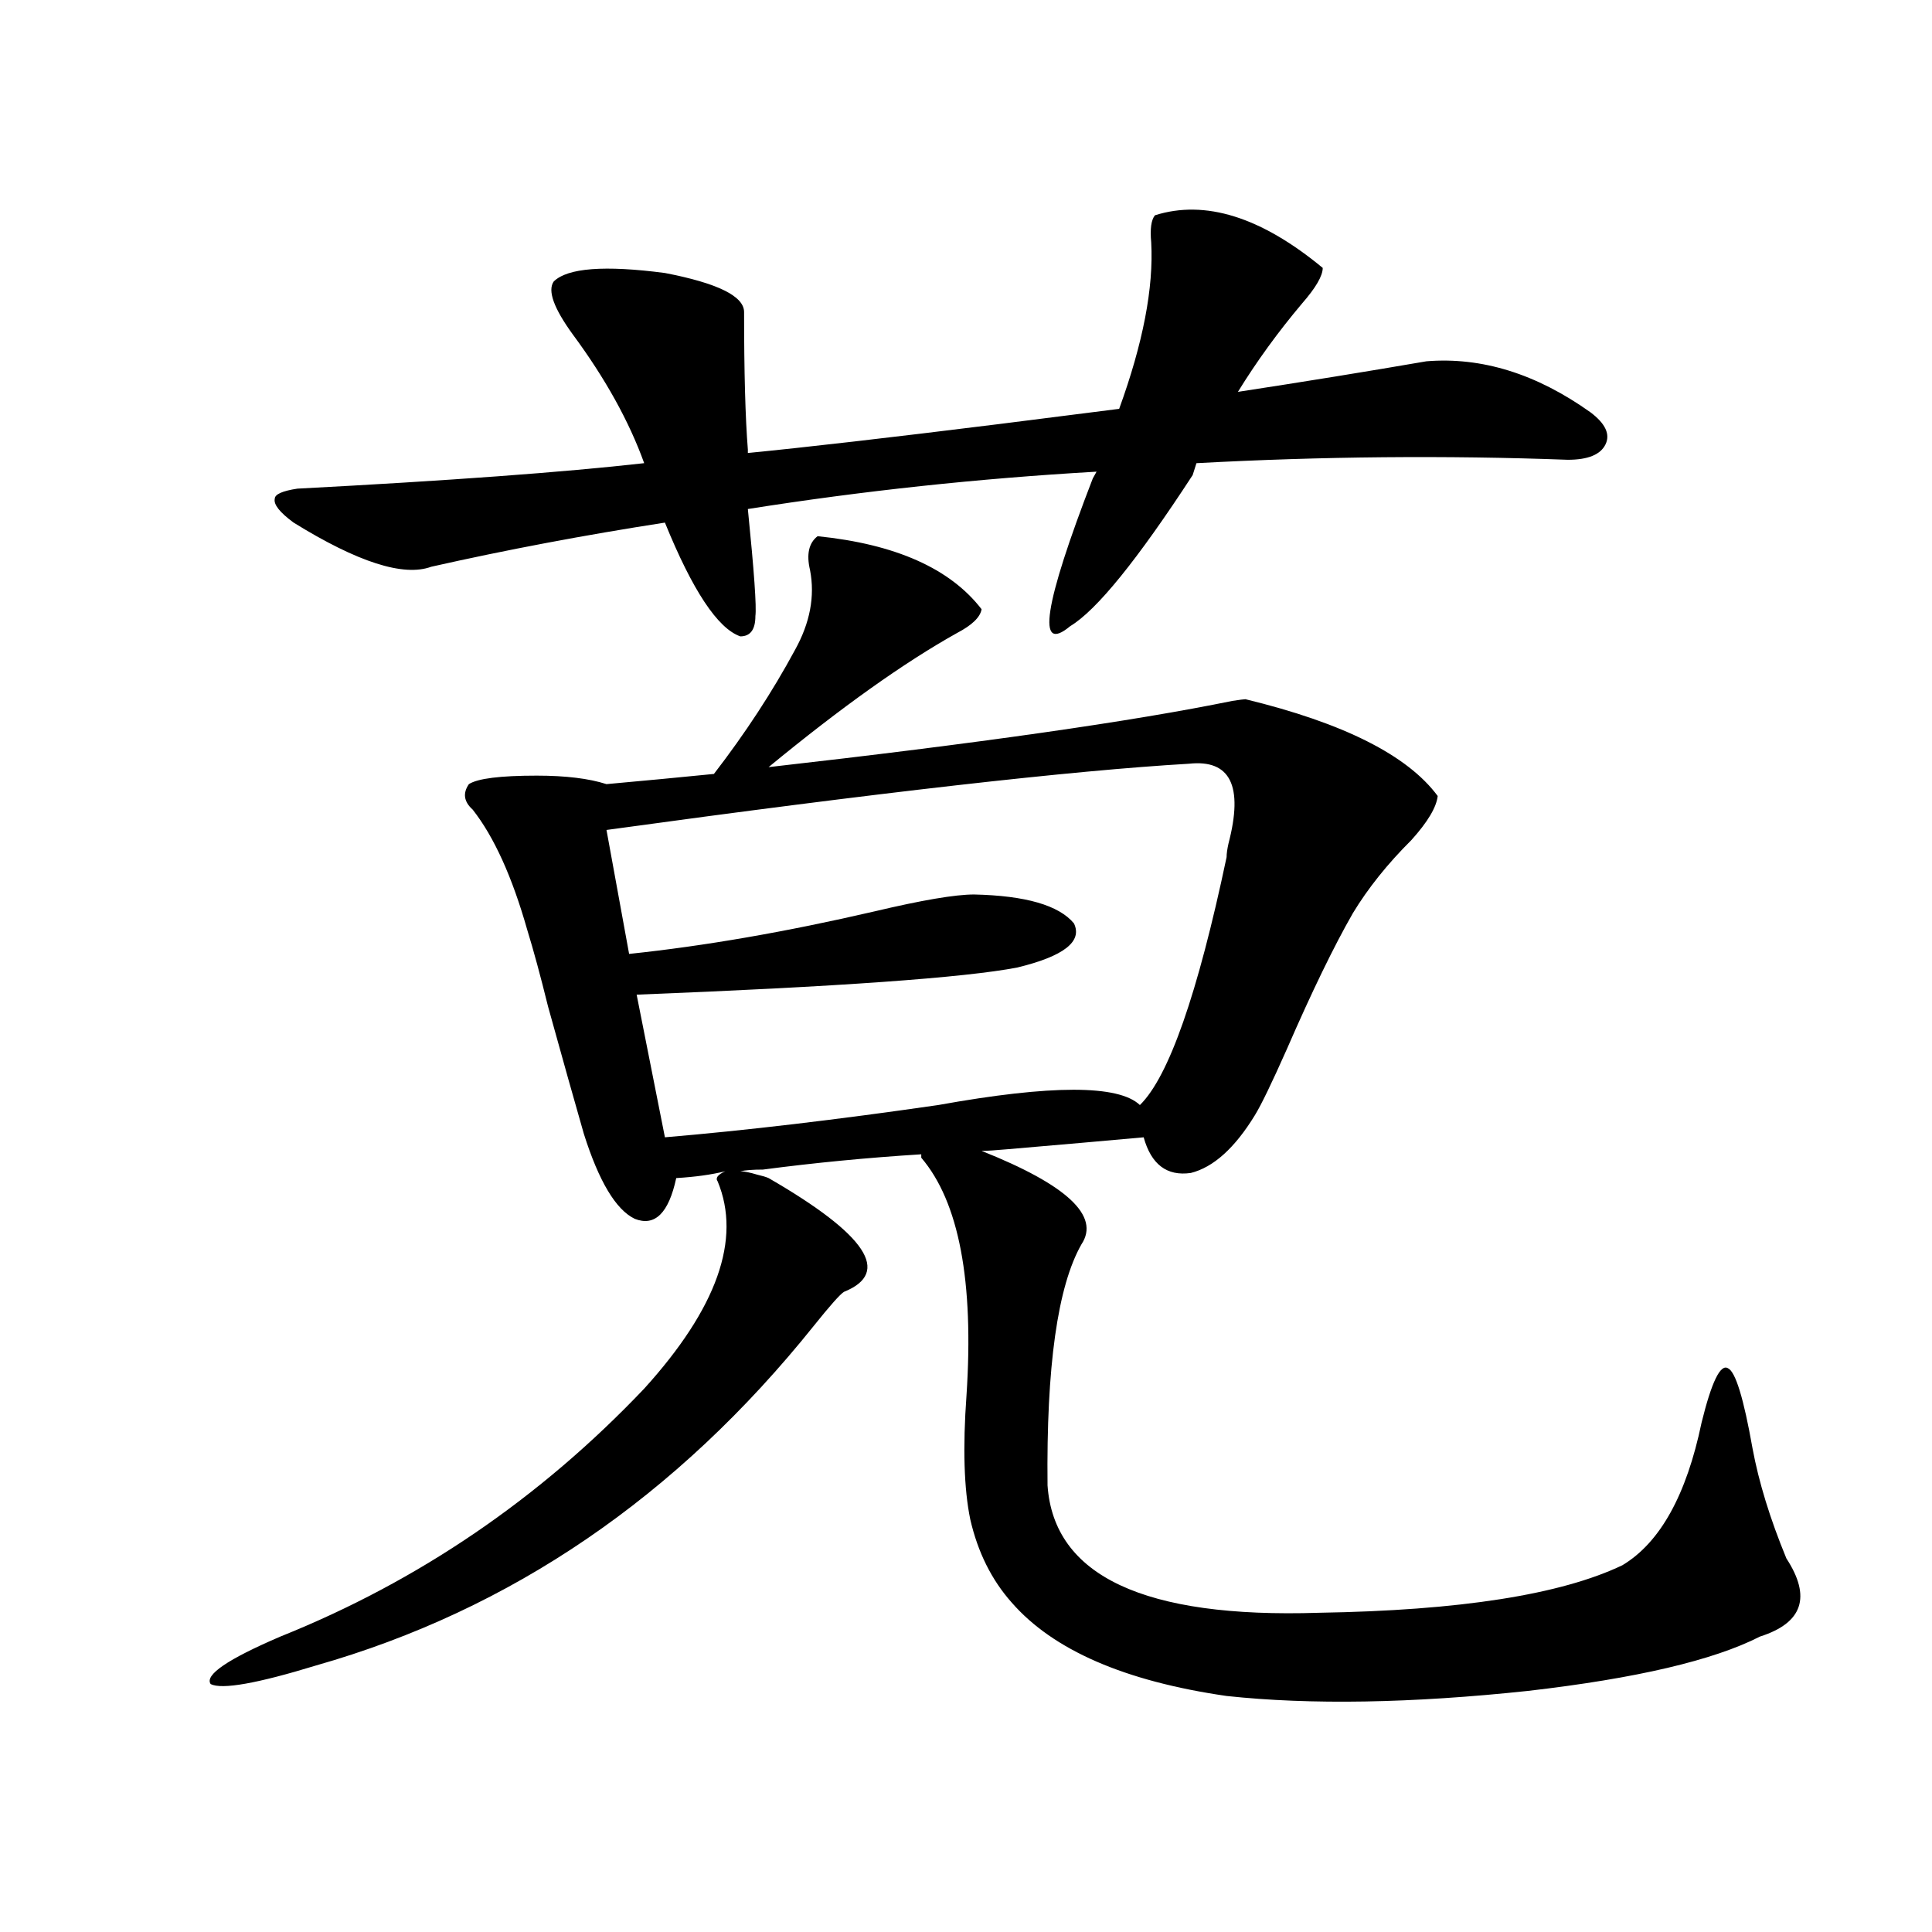
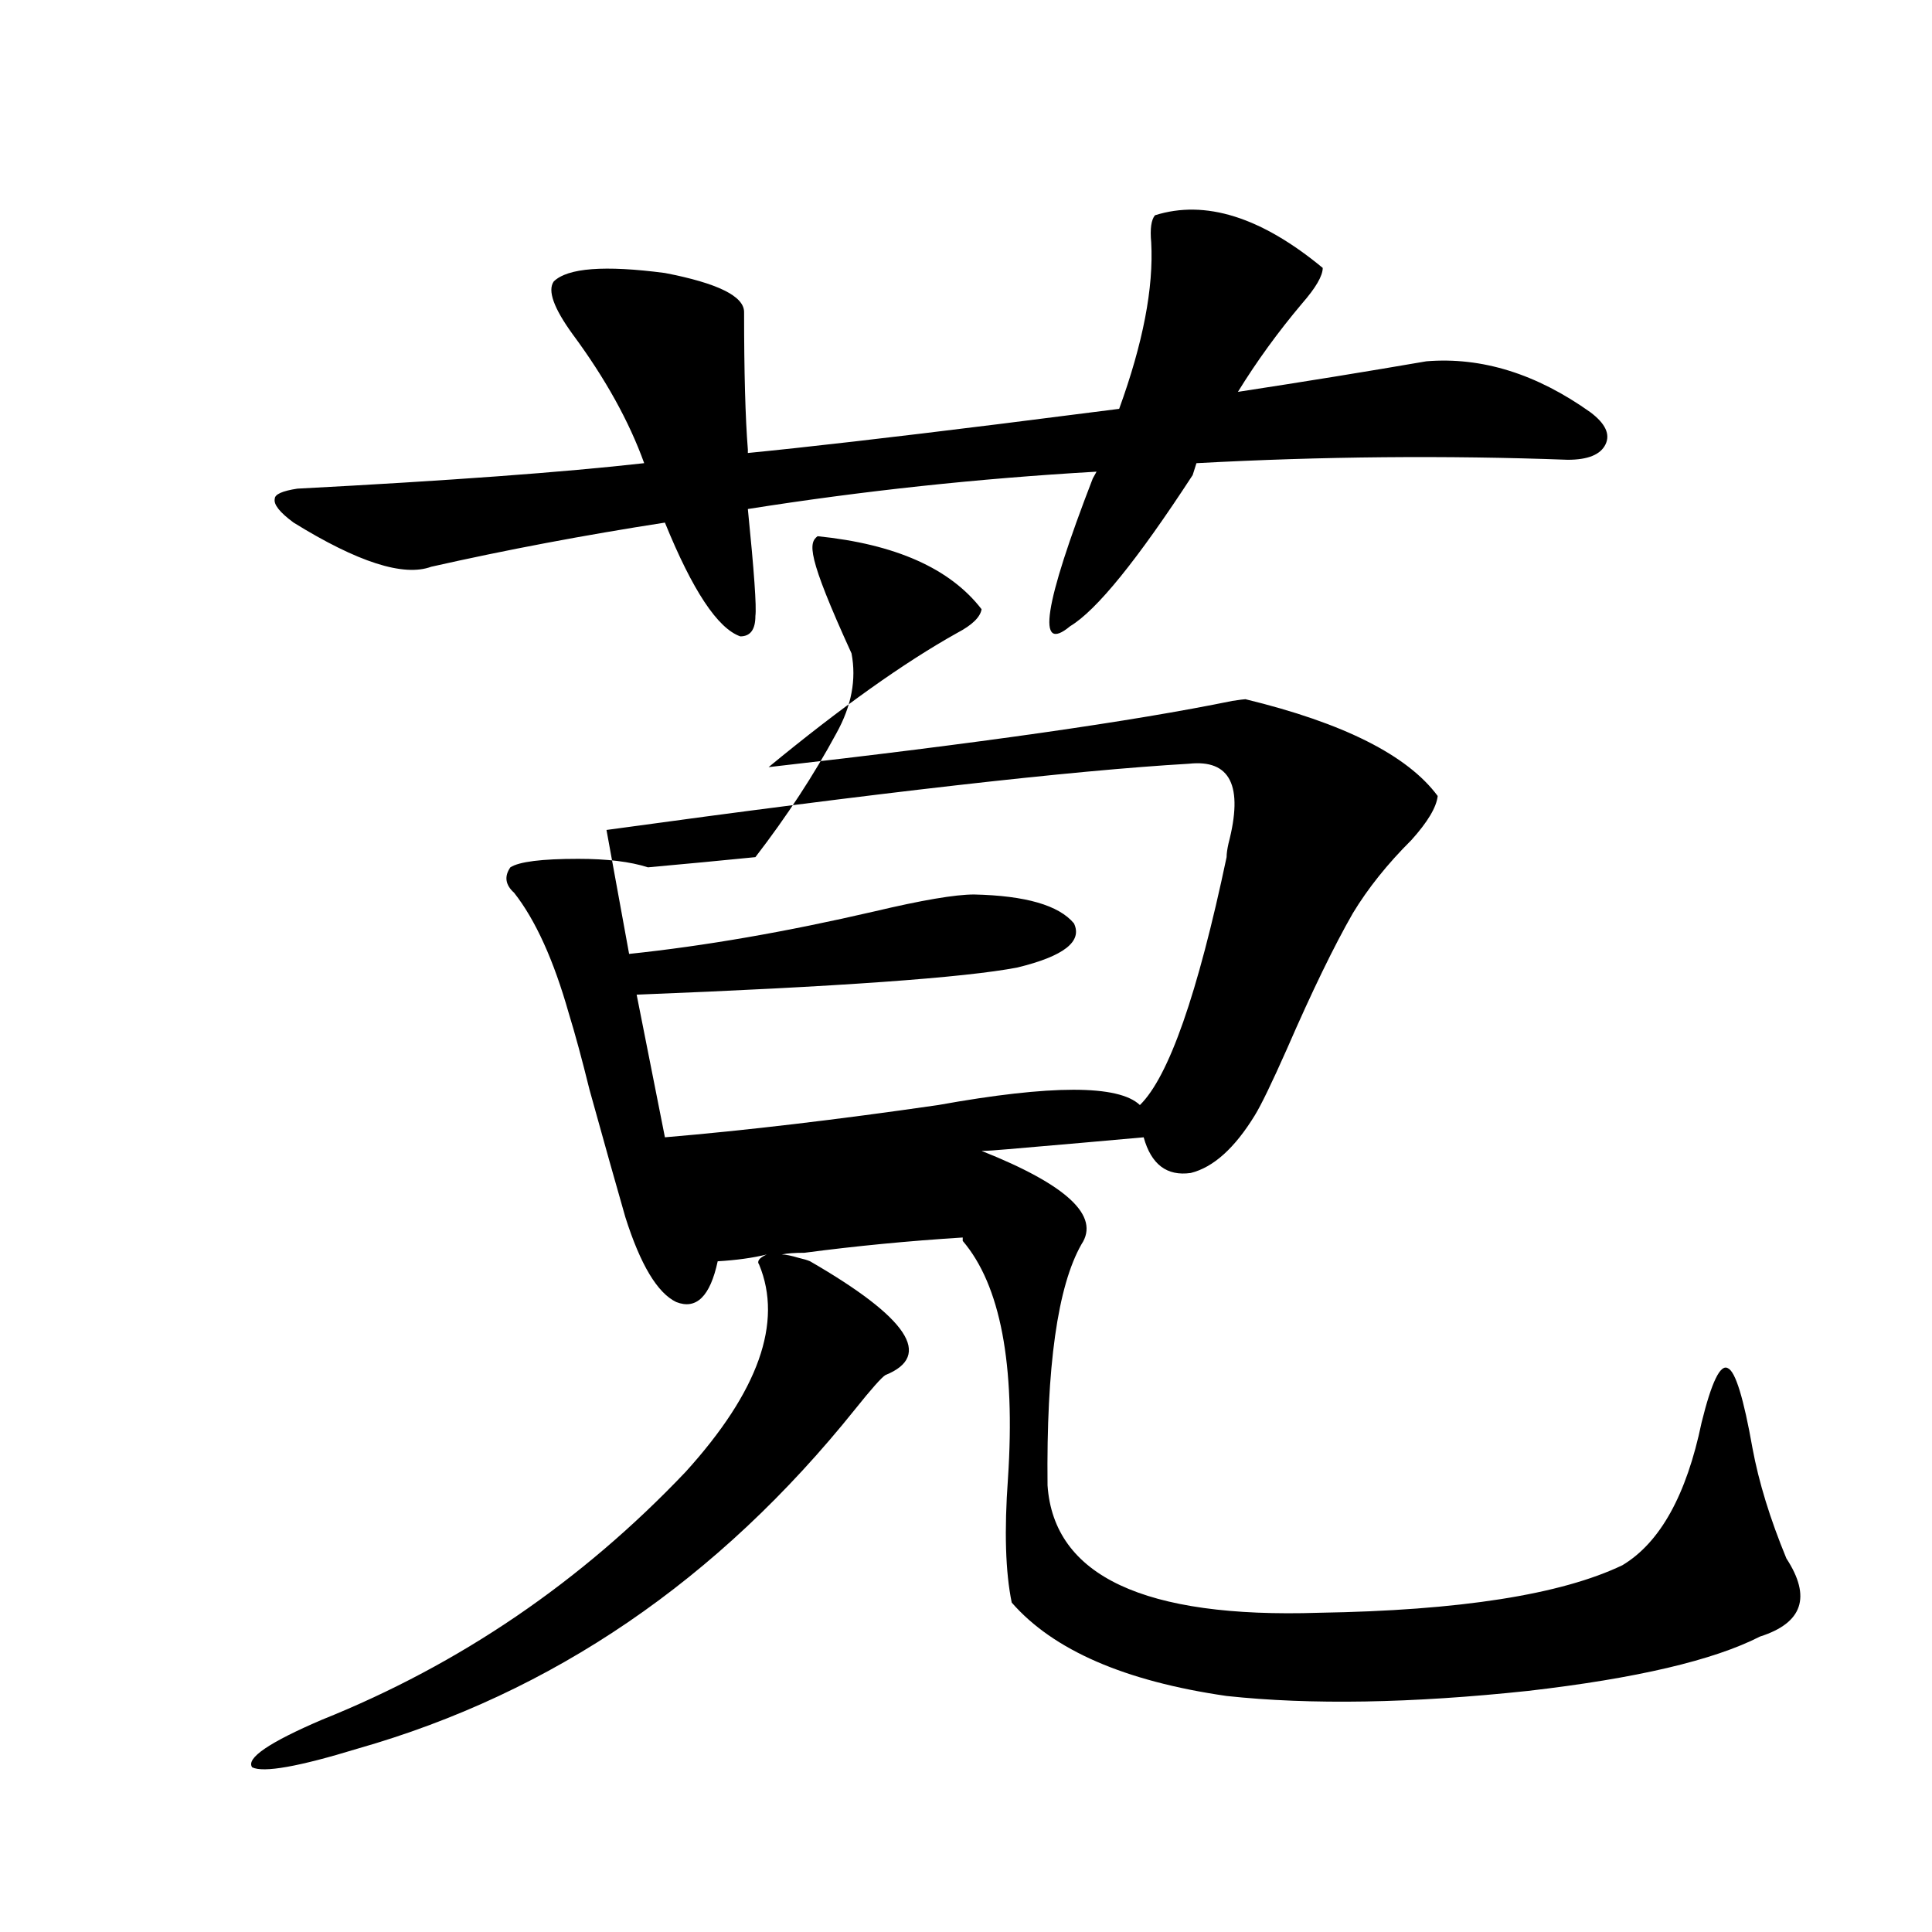
<svg xmlns="http://www.w3.org/2000/svg" version="1.1" id="图层_1" x="0px" y="0px" width="1000px" height="1000px" viewBox="0 0 1000 1000" enable-background="new 0 0 1000 1000" xml:space="preserve">
-   <path d="M423.185,277.535c40.319,4.106,68.611,16.699,84.876,37.793c-0.655,4.106-4.878,8.212-12.683,12.305  c-27.316,15.244-59.846,38.384-97.559,69.434c108.61-12.305,188.608-23.73,239.994-34.277c3.902-0.577,6.174-0.879,6.829-0.879  c50.73,12.305,83.9,29.004,99.51,50.098c-0.655,5.864-5.213,13.486-13.658,22.852c-12.362,12.305-22.438,24.912-30.243,37.793  c-9.756,17.001-21.143,40.43-34.146,70.313c-7.805,17.578-13.338,29.004-16.585,34.277c-10.411,17.001-21.463,26.958-33.17,29.883  c-12.362,1.758-20.487-4.395-24.39-18.457c-19.512,1.758-42.926,3.818-70.242,6.152c-6.509,0.591-11.066,0.879-13.658,0.879  c44.222,17.578,61.462,33.701,51.706,48.34c-12.362,21.684-18.216,63.281-17.561,124.805c3.247,46.884,50.075,68.843,140.484,65.918  c72.834-1.181,125.195-9.366,157.069-24.609c19.512-11.714,33.17-36.323,40.975-73.828c5.198-21.094,9.756-30.459,13.658-28.125  c3.902,1.758,8.125,15.532,12.683,41.309c3.247,17.578,9.101,36.626,17.561,57.129c13.003,19.927,8.445,33.398-13.658,40.43  c-24.069,12.305-64.068,21.67-119.997,28.125c-60.486,6.441-112.527,7.32-156.094,2.637c-52.682-7.622-89.754-23.73-111.217-48.34  c-10.411-11.714-17.561-26.065-21.463-43.066c-3.262-15.82-3.902-37.202-1.951-64.16c3.902-59.175-3.902-100.195-23.414-123.047  v-1.758c-27.972,1.758-55.288,4.395-81.949,7.91c-5.213,0-9.115,0.302-11.707,0.879c1.951,0,4.878,0.591,8.78,1.758  c2.592,0.591,4.543,1.181,5.854,1.758c50.73,29.306,63.733,48.93,39.023,58.887c-1.951,1.181-7.164,7.031-15.609,17.578  c-70.897,88.481-156.749,147.066-257.555,175.781c-30.578,9.366-48.779,12.593-54.633,9.668c-3.262-4.697,8.78-12.895,36.097-24.609  c71.538-28.702,134.296-71.48,188.288-128.32c37.713-41.597,50.396-77.344,38.048-107.227c-1.311-1.758,0-3.516,3.902-5.273  c-7.164,1.758-15.609,2.939-25.365,3.516c-3.902,18.169-11.066,25.2-21.463,21.094c-9.756-4.683-18.536-19.336-26.341-43.945  c-4.558-15.82-10.731-37.793-18.536-65.918c-3.902-15.82-7.484-29.004-10.731-39.551c-7.805-27.534-17.24-48.34-28.292-62.402  c-4.558-4.092-5.213-8.487-1.951-13.184c4.543-2.925,16.25-4.395,35.121-4.395c14.954,0,26.981,1.469,36.097,4.395  c19.512-1.758,38.048-3.516,55.608-5.273c16.25-21.094,30.243-42.476,41.95-64.16c7.805-14.063,10.396-27.823,7.805-41.309  C417.331,286.915,418.627,281.051,423.185,277.535z M286.603,145.699c7.149-7.031,26.341-8.487,57.56-4.395  c27.316,5.273,40.975,12.016,40.975,20.215c0,31.064,0.641,54.794,1.951,71.191v1.758c29.908-2.925,73.169-7.91,129.753-14.941  c27.957-3.516,48.779-6.152,62.438-7.91c12.348-33.975,17.881-62.691,16.585-86.133c-0.655-7.031,0-11.714,1.951-14.063  c26.006-8.198,54.953,0.879,86.827,27.246c0,4.106-3.582,10.259-10.731,18.457c-12.362,14.653-23.414,29.883-33.17,45.703  c34.466-5.273,66.98-10.547,97.559-15.82c28.612-2.334,56.904,6.455,84.876,26.367c7.805,5.864,10.396,11.426,7.805,16.699  c-2.606,5.273-9.115,7.91-19.512,7.91c-63.093-2.334-127.161-1.758-192.19,1.758l-1.951,6.152  c-28.627,43.945-49.755,70.024-63.413,78.223c-17.561,14.653-13.658-10.835,11.707-76.465l1.951-3.516  c-61.142,3.516-121.308,9.97-180.483,19.336c3.247,32.231,4.543,50.688,3.902,55.371c0,7.031-2.606,10.547-7.805,10.547  c-11.707-4.092-24.725-23.73-39.023-58.887c-41.63,6.455-81.949,14.063-120.973,22.852c-14.313,5.273-38.048-2.334-71.218-22.852  c-7.164-5.273-10.411-9.366-9.756-12.305c0-2.334,3.902-4.092,11.707-5.273c78.047-4.092,137.878-8.487,179.508-13.184  c-7.805-21.67-20.167-43.945-37.072-66.797C286.603,159.474,283.341,150.396,286.603,145.699z M615.375,395.309  c-60.486,3.516-160.972,14.941-301.456,34.277l11.707,64.16c39.023-4.092,81.294-11.426,126.826-21.973  c24.71-5.85,41.95-8.789,51.706-8.789c26.661,0.591,43.901,5.576,51.706,14.941c4.543,9.38-5.213,17.001-29.268,22.852  c-27.316,5.273-93.016,9.97-197.068,14.063l14.634,73.828c41.615-3.516,88.778-9.077,141.46-16.699  c58.535-10.547,93.321-10.547,104.388,0c14.954-14.639,29.908-57.417,44.877-128.32c0-1.758,0.32-4.092,0.976-7.031  C643.667,406.735,636.838,392.974,615.375,395.309z" />
+   <path d="M423.185,277.535c40.319,4.106,68.611,16.699,84.876,37.793c-0.655,4.106-4.878,8.212-12.683,12.305  c-27.316,15.244-59.846,38.384-97.559,69.434c108.61-12.305,188.608-23.73,239.994-34.277c3.902-0.577,6.174-0.879,6.829-0.879  c50.73,12.305,83.9,29.004,99.51,50.098c-0.655,5.864-5.213,13.486-13.658,22.852c-12.362,12.305-22.438,24.912-30.243,37.793  c-9.756,17.001-21.143,40.43-34.146,70.313c-7.805,17.578-13.338,29.004-16.585,34.277c-10.411,17.001-21.463,26.958-33.17,29.883  c-12.362,1.758-20.487-4.395-24.39-18.457c-19.512,1.758-42.926,3.818-70.242,6.152c-6.509,0.591-11.066,0.879-13.658,0.879  c44.222,17.578,61.462,33.701,51.706,48.34c-12.362,21.684-18.216,63.281-17.561,124.805c3.247,46.884,50.075,68.843,140.484,65.918  c72.834-1.181,125.195-9.366,157.069-24.609c19.512-11.714,33.17-36.323,40.975-73.828c5.198-21.094,9.756-30.459,13.658-28.125  c3.902,1.758,8.125,15.532,12.683,41.309c3.247,17.578,9.101,36.626,17.561,57.129c13.003,19.927,8.445,33.398-13.658,40.43  c-24.069,12.305-64.068,21.67-119.997,28.125c-60.486,6.441-112.527,7.32-156.094,2.637c-52.682-7.622-89.754-23.73-111.217-48.34  c-3.262-15.82-3.902-37.202-1.951-64.16c3.902-59.175-3.902-100.195-23.414-123.047  v-1.758c-27.972,1.758-55.288,4.395-81.949,7.91c-5.213,0-9.115,0.302-11.707,0.879c1.951,0,4.878,0.591,8.78,1.758  c2.592,0.591,4.543,1.181,5.854,1.758c50.73,29.306,63.733,48.93,39.023,58.887c-1.951,1.181-7.164,7.031-15.609,17.578  c-70.897,88.481-156.749,147.066-257.555,175.781c-30.578,9.366-48.779,12.593-54.633,9.668c-3.262-4.697,8.78-12.895,36.097-24.609  c71.538-28.702,134.296-71.48,188.288-128.32c37.713-41.597,50.396-77.344,38.048-107.227c-1.311-1.758,0-3.516,3.902-5.273  c-7.164,1.758-15.609,2.939-25.365,3.516c-3.902,18.169-11.066,25.2-21.463,21.094c-9.756-4.683-18.536-19.336-26.341-43.945  c-4.558-15.82-10.731-37.793-18.536-65.918c-3.902-15.82-7.484-29.004-10.731-39.551c-7.805-27.534-17.24-48.34-28.292-62.402  c-4.558-4.092-5.213-8.487-1.951-13.184c4.543-2.925,16.25-4.395,35.121-4.395c14.954,0,26.981,1.469,36.097,4.395  c19.512-1.758,38.048-3.516,55.608-5.273c16.25-21.094,30.243-42.476,41.95-64.16c7.805-14.063,10.396-27.823,7.805-41.309  C417.331,286.915,418.627,281.051,423.185,277.535z M286.603,145.699c7.149-7.031,26.341-8.487,57.56-4.395  c27.316,5.273,40.975,12.016,40.975,20.215c0,31.064,0.641,54.794,1.951,71.191v1.758c29.908-2.925,73.169-7.91,129.753-14.941  c27.957-3.516,48.779-6.152,62.438-7.91c12.348-33.975,17.881-62.691,16.585-86.133c-0.655-7.031,0-11.714,1.951-14.063  c26.006-8.198,54.953,0.879,86.827,27.246c0,4.106-3.582,10.259-10.731,18.457c-12.362,14.653-23.414,29.883-33.17,45.703  c34.466-5.273,66.98-10.547,97.559-15.82c28.612-2.334,56.904,6.455,84.876,26.367c7.805,5.864,10.396,11.426,7.805,16.699  c-2.606,5.273-9.115,7.91-19.512,7.91c-63.093-2.334-127.161-1.758-192.19,1.758l-1.951,6.152  c-28.627,43.945-49.755,70.024-63.413,78.223c-17.561,14.653-13.658-10.835,11.707-76.465l1.951-3.516  c-61.142,3.516-121.308,9.97-180.483,19.336c3.247,32.231,4.543,50.688,3.902,55.371c0,7.031-2.606,10.547-7.805,10.547  c-11.707-4.092-24.725-23.73-39.023-58.887c-41.63,6.455-81.949,14.063-120.973,22.852c-14.313,5.273-38.048-2.334-71.218-22.852  c-7.164-5.273-10.411-9.366-9.756-12.305c0-2.334,3.902-4.092,11.707-5.273c78.047-4.092,137.878-8.487,179.508-13.184  c-7.805-21.67-20.167-43.945-37.072-66.797C286.603,159.474,283.341,150.396,286.603,145.699z M615.375,395.309  c-60.486,3.516-160.972,14.941-301.456,34.277l11.707,64.16c39.023-4.092,81.294-11.426,126.826-21.973  c24.71-5.85,41.95-8.789,51.706-8.789c26.661,0.591,43.901,5.576,51.706,14.941c4.543,9.38-5.213,17.001-29.268,22.852  c-27.316,5.273-93.016,9.97-197.068,14.063l14.634,73.828c41.615-3.516,88.778-9.077,141.46-16.699  c58.535-10.547,93.321-10.547,104.388,0c14.954-14.639,29.908-57.417,44.877-128.32c0-1.758,0.32-4.092,0.976-7.031  C643.667,406.735,636.838,392.974,615.375,395.309z" />
</svg>